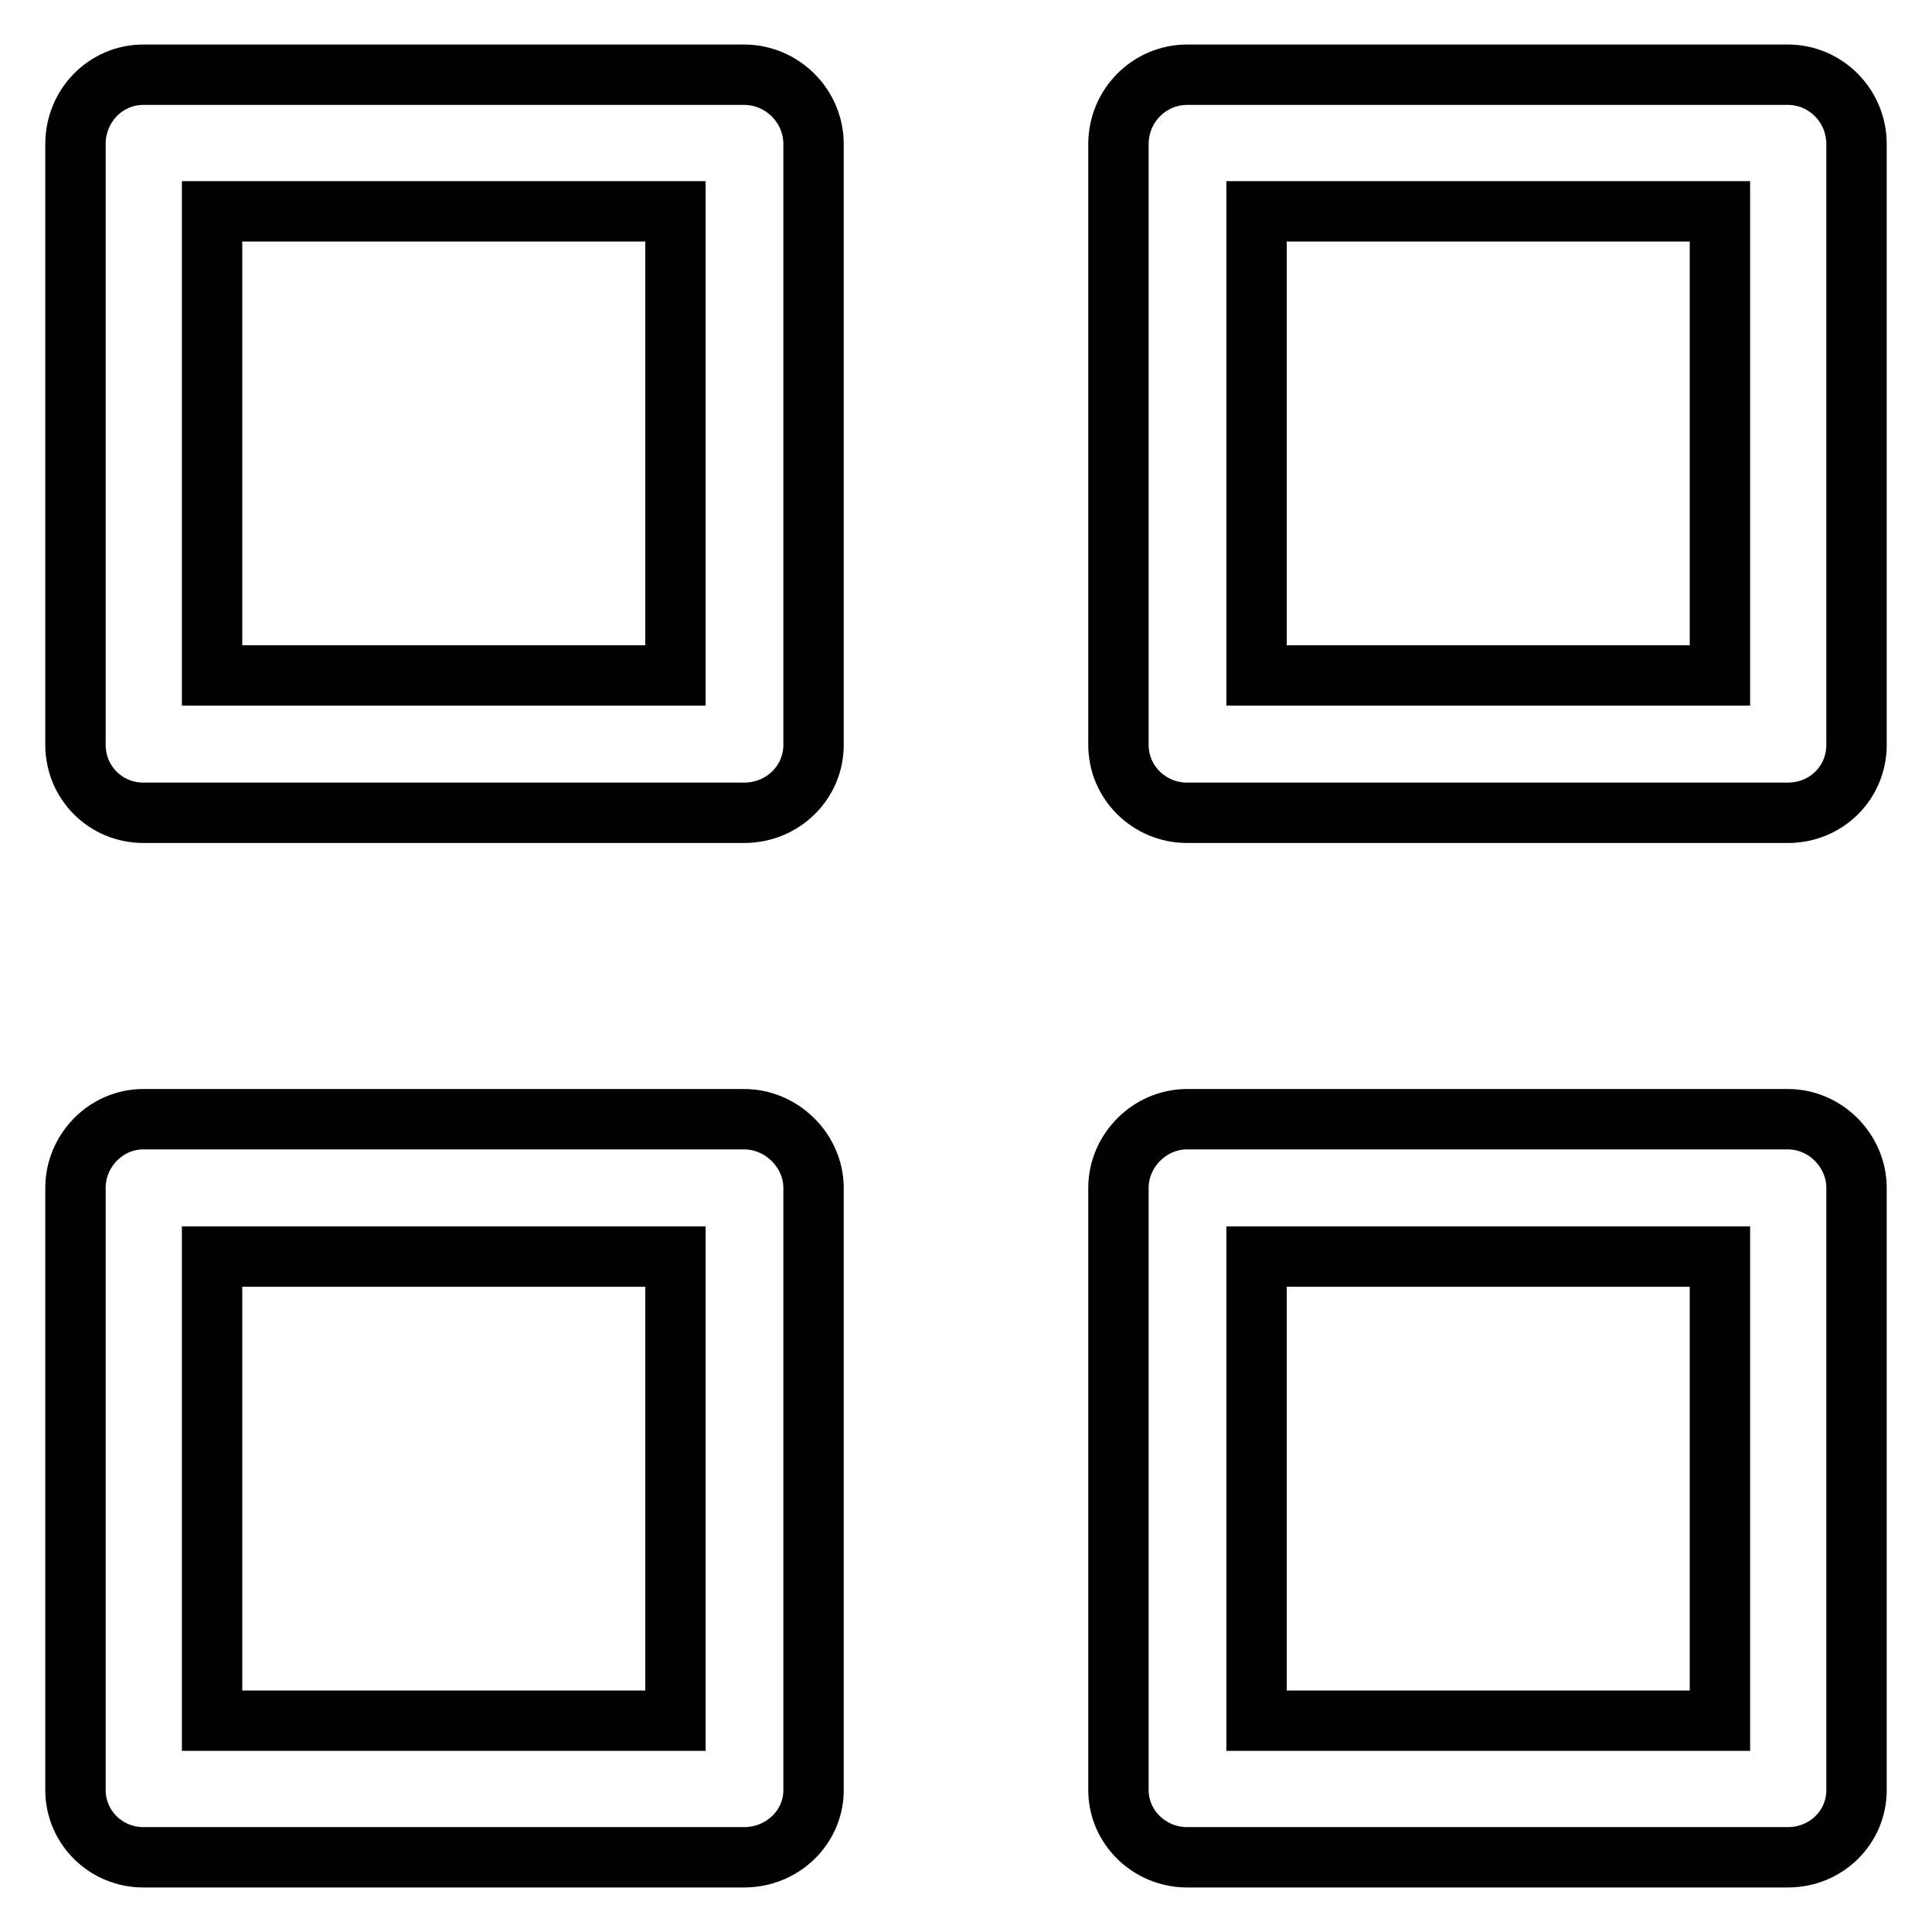
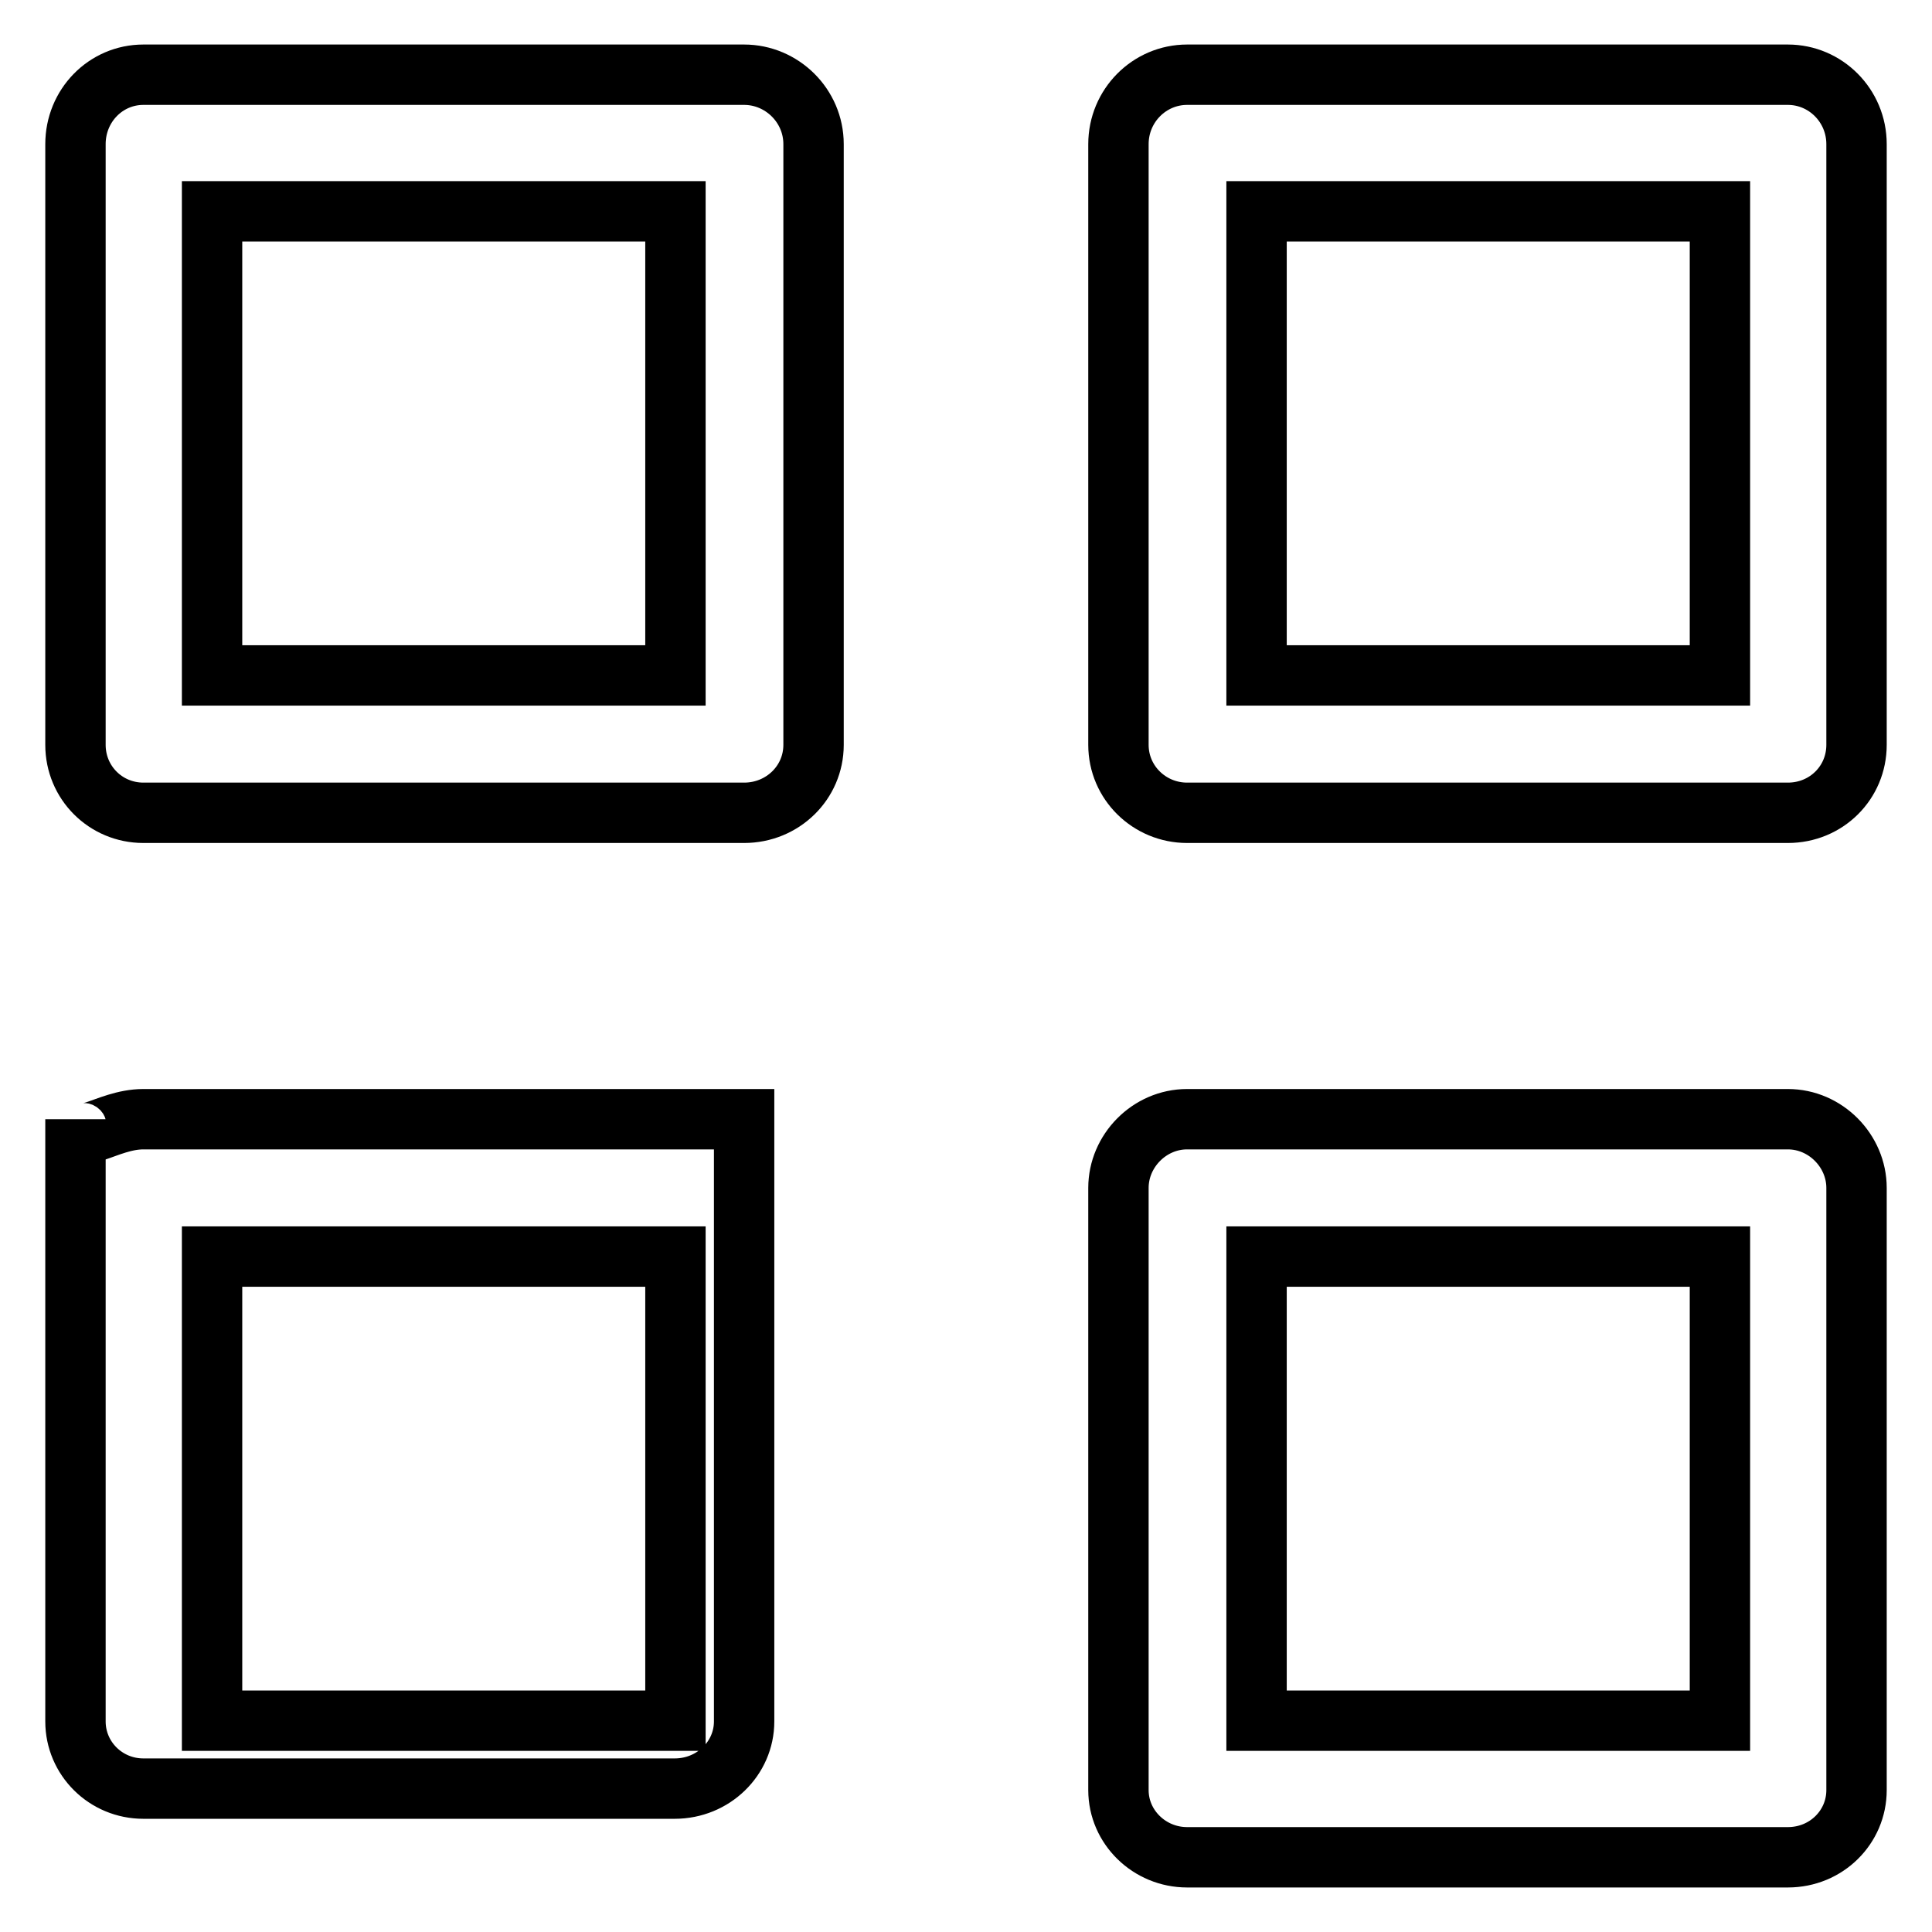
<svg xmlns="http://www.w3.org/2000/svg" version="1.1" x="0px" y="0px" viewBox="0 0 256 256" enable-background="new 0 0 256 256" xml:space="preserve">
  <g>
-     <path stroke-width="8" fill-opacity="0" stroke="#000000" d="M19,9.9h79.6c5,0,9.2,4.1,9.2,9.2v79.6c0,5-4.1,9-9.2,9H19c-5,0-9-4-9-9V19.1C10,14,14,9.9,19,9.9z  M89.5,28H28.1v61.5h61.4V28z M19,148.3h79.6c5,0,9.2,4.2,9.2,9.1v79.8c0,4.9-4.1,8.9-9.2,8.9H19c-5,0-9-4-9-8.9v-79.8 C10,152.5,14,148.3,19,148.3L19,148.3z M89.5,166.5H28.1V228h61.4V166.5L89.5,166.5z M157.3,148.3h79.6c5,0,9.1,4.2,9.1,9.1v79.8 c0,4.9-4,8.9-9.1,8.9h-79.6c-5,0-9.1-4-9.1-8.9v-79.8C148.2,152.5,152.3,148.3,157.3,148.3L157.3,148.3z M227.9,166.5h-61.4V228 h61.4V166.5L227.9,166.5z M157.3,9.9h79.6c5,0,9.1,4.1,9.1,9.2v79.6c0,5-4,9-9.1,9h-79.6c-5,0-9.1-4-9.1-9V19.1 C148.2,14,152.3,9.9,157.3,9.9L157.3,9.9z M227.9,28h-61.4v61.5h61.4V28z" />
+     <path stroke-width="8" fill-opacity="0" stroke="#000000" d="M19,9.9h79.6c5,0,9.2,4.1,9.2,9.2v79.6c0,5-4.1,9-9.2,9H19c-5,0-9-4-9-9V19.1C10,14,14,9.9,19,9.9z  M89.5,28H28.1v61.5h61.4V28z M19,148.3h79.6v79.8c0,4.9-4.1,8.9-9.2,8.9H19c-5,0-9-4-9-8.9v-79.8 C10,152.5,14,148.3,19,148.3L19,148.3z M89.5,166.5H28.1V228h61.4V166.5L89.5,166.5z M157.3,148.3h79.6c5,0,9.1,4.2,9.1,9.1v79.8 c0,4.9-4,8.9-9.1,8.9h-79.6c-5,0-9.1-4-9.1-8.9v-79.8C148.2,152.5,152.3,148.3,157.3,148.3L157.3,148.3z M227.9,166.5h-61.4V228 h61.4V166.5L227.9,166.5z M157.3,9.9h79.6c5,0,9.1,4.1,9.1,9.2v79.6c0,5-4,9-9.1,9h-79.6c-5,0-9.1-4-9.1-9V19.1 C148.2,14,152.3,9.9,157.3,9.9L157.3,9.9z M227.9,28h-61.4v61.5h61.4V28z" />
  </g>
</svg>